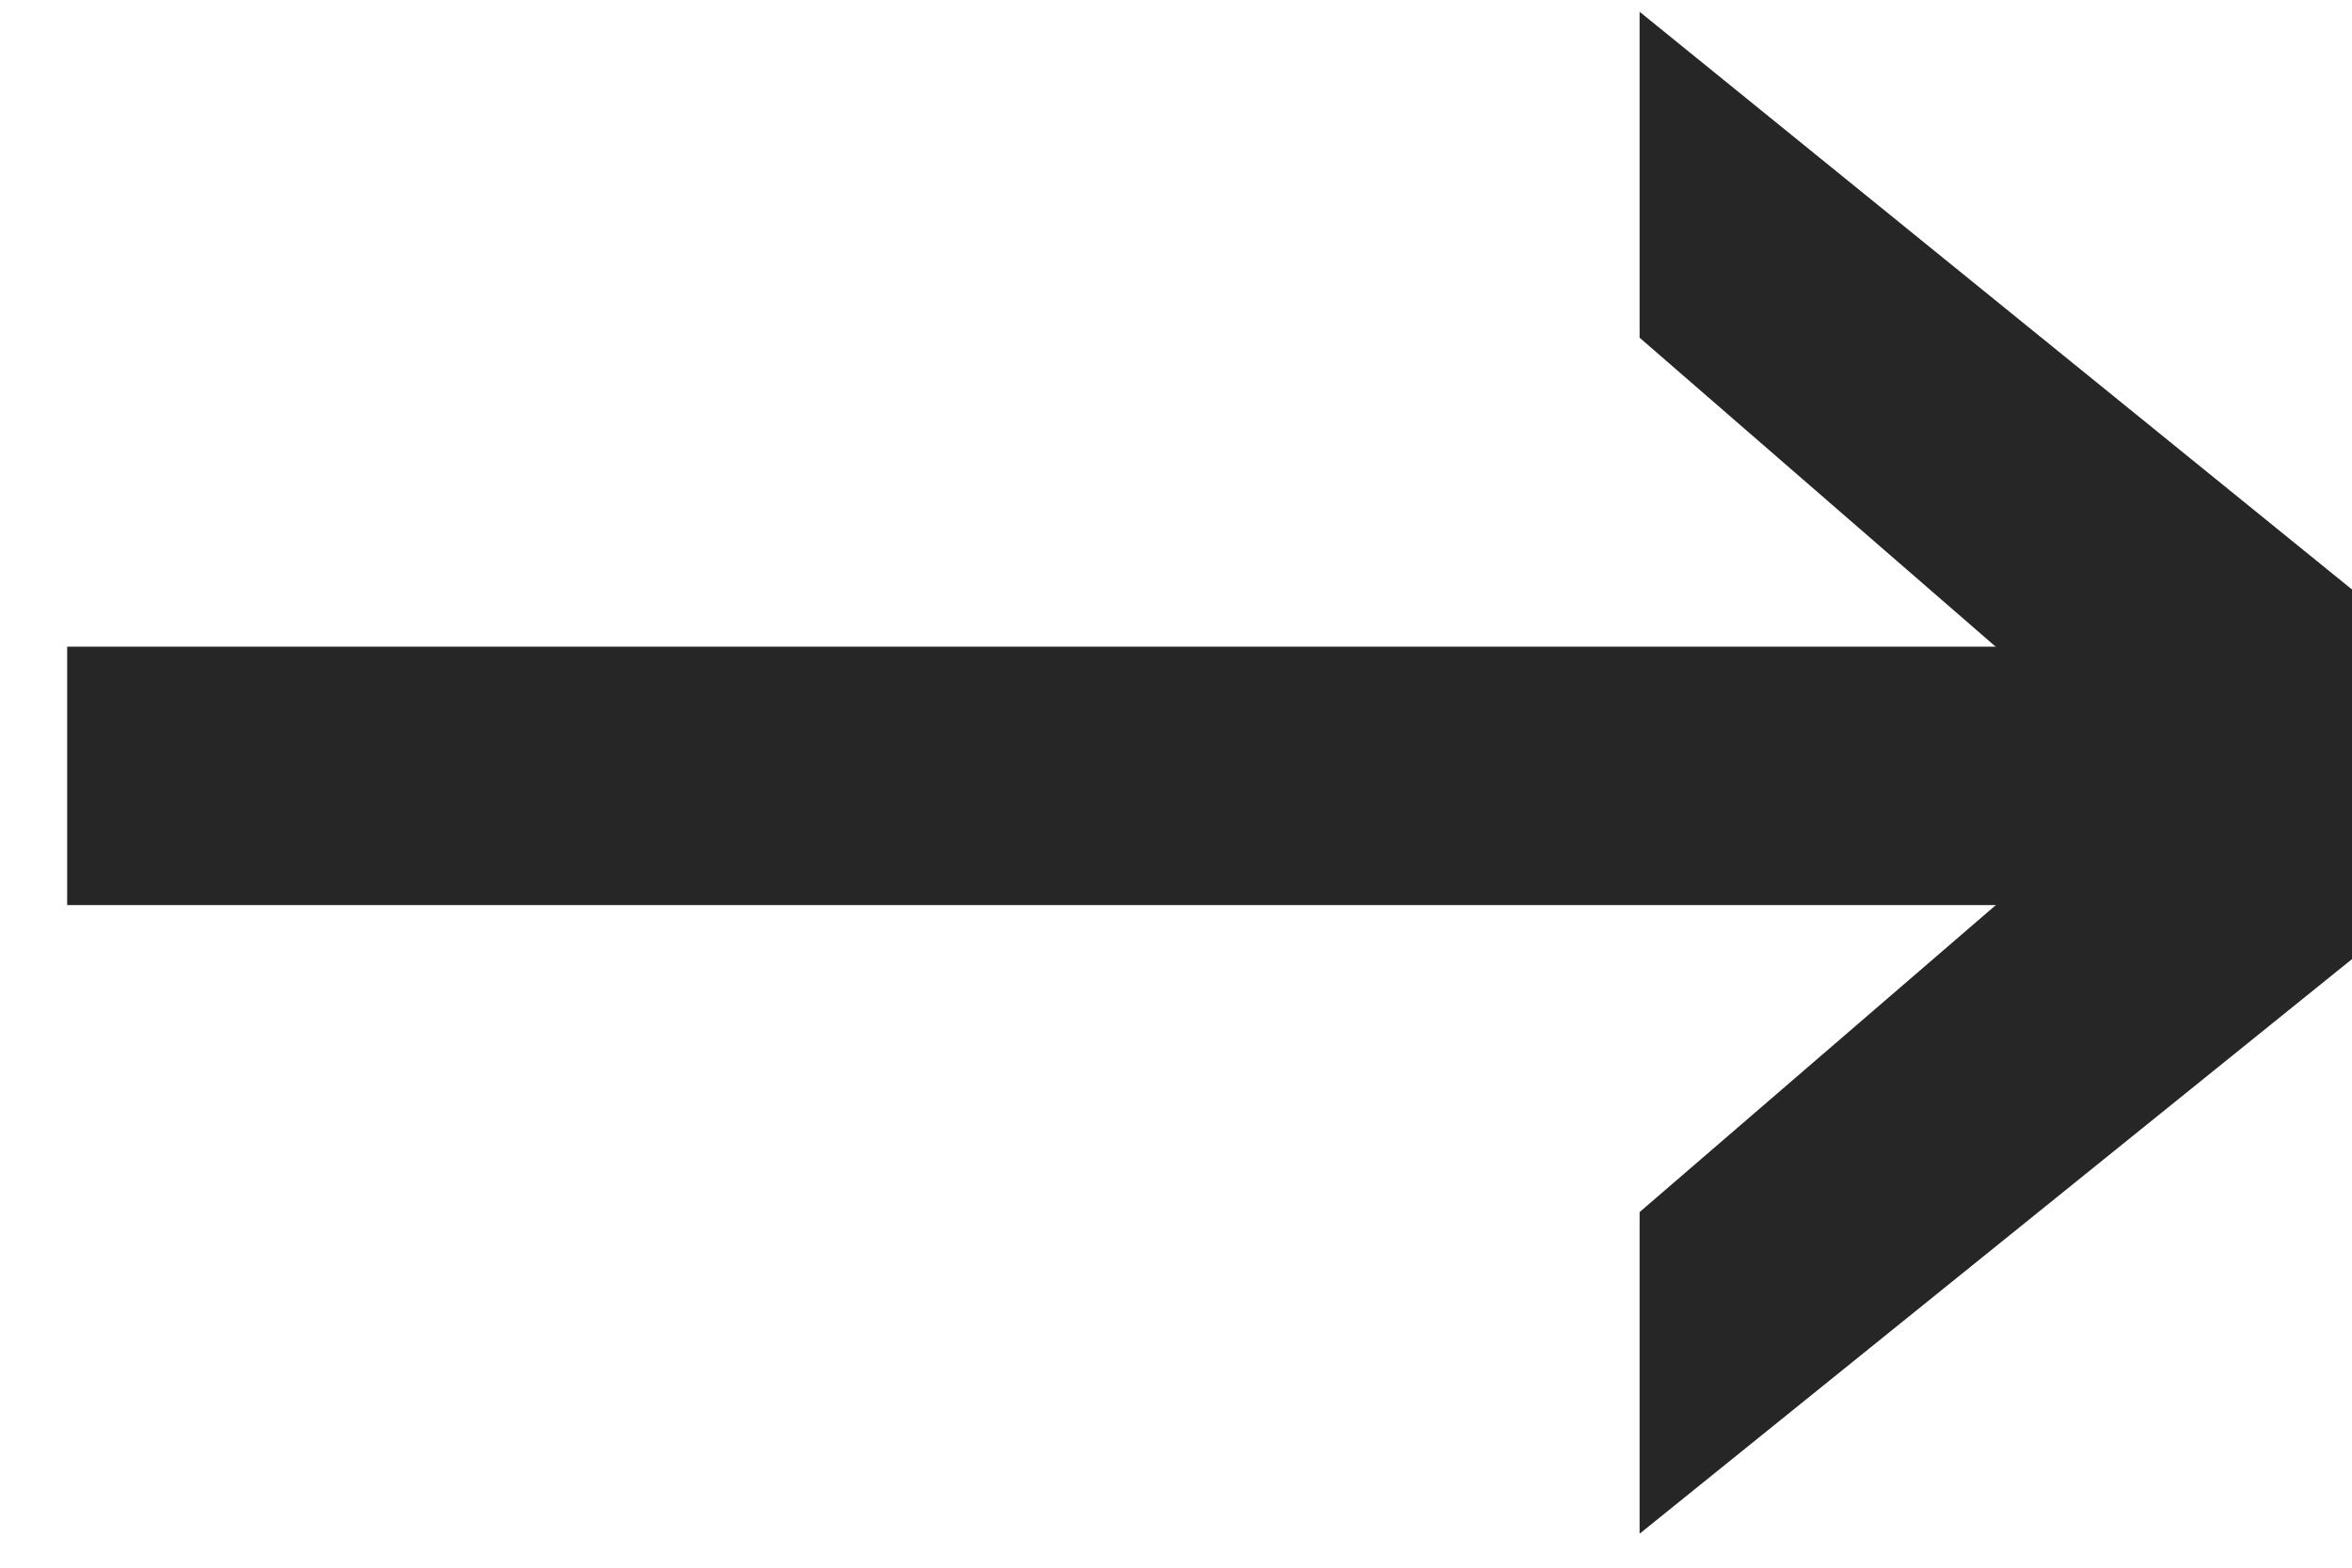
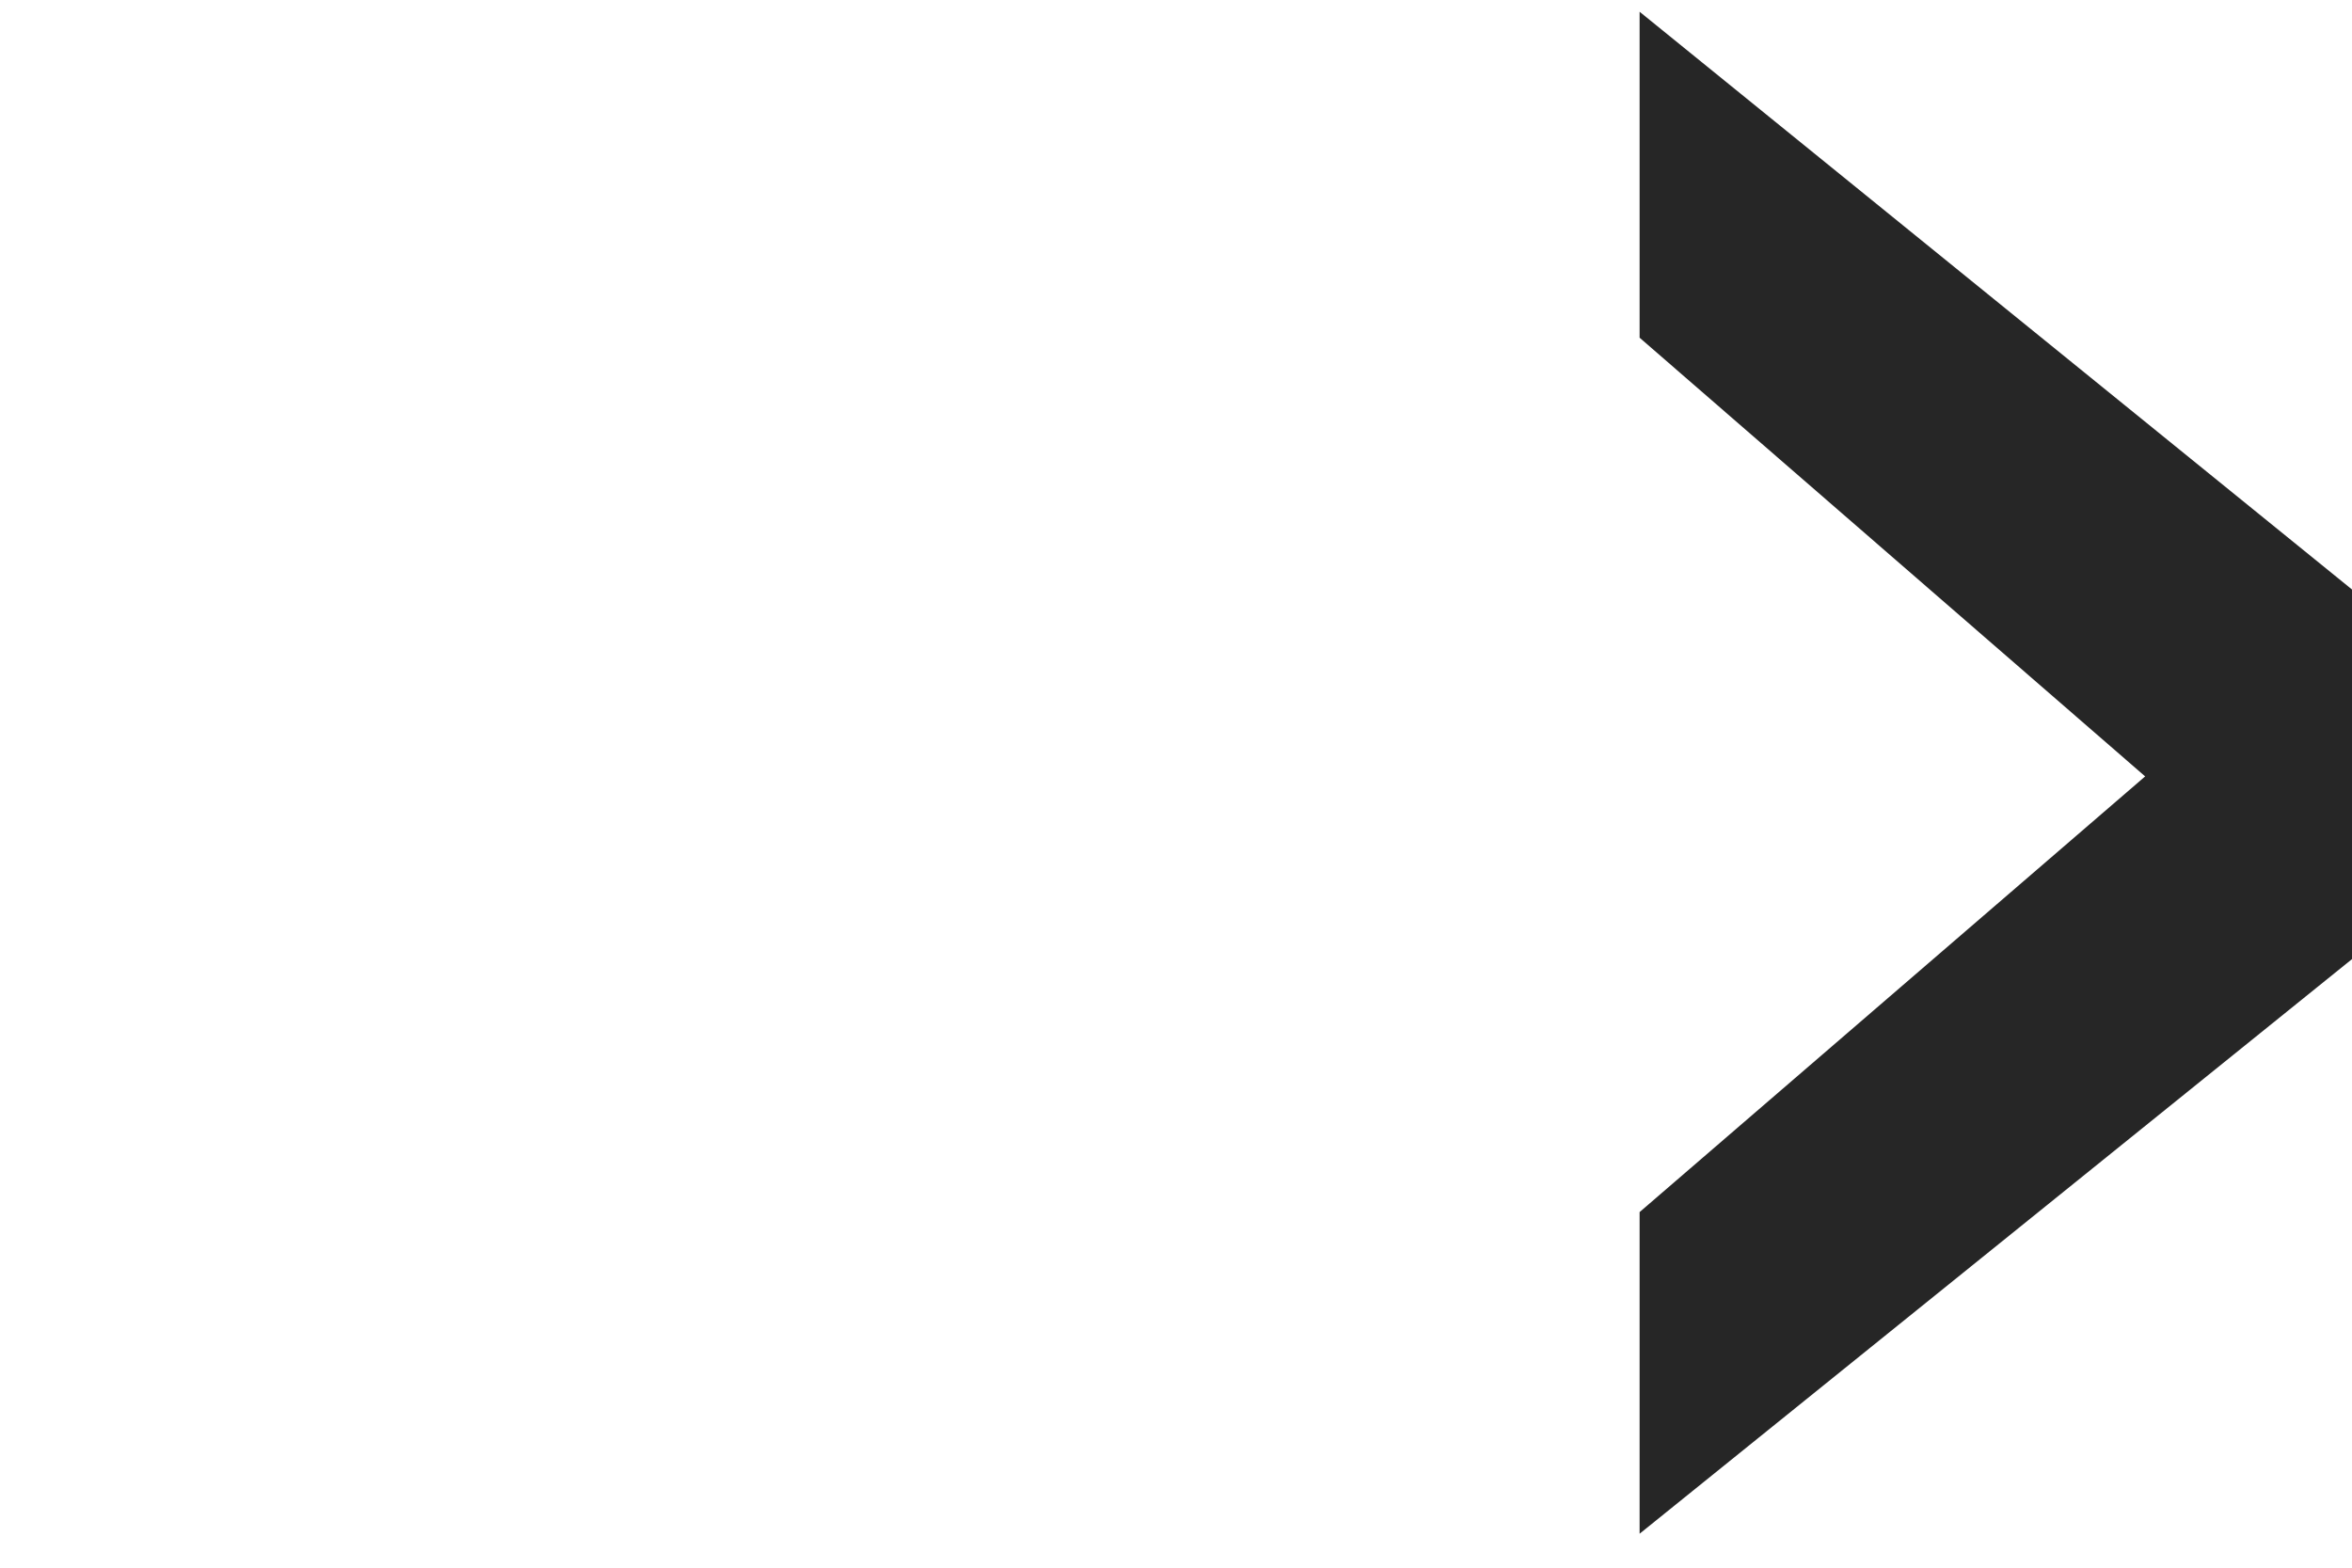
<svg xmlns="http://www.w3.org/2000/svg" width="18" height="12" viewBox="0 0 18 12" fill="none">
  <path d="M12.548 11.748V9.278L16.417 5.943L12.548 2.585V0.09L18.002 4.514V7.34L12.548 11.74V11.748Z" fill="#262626" />
-   <path d="M17.724 4.95H0.514V6.928H17.724V4.95Z" fill="#262626" />
</svg>